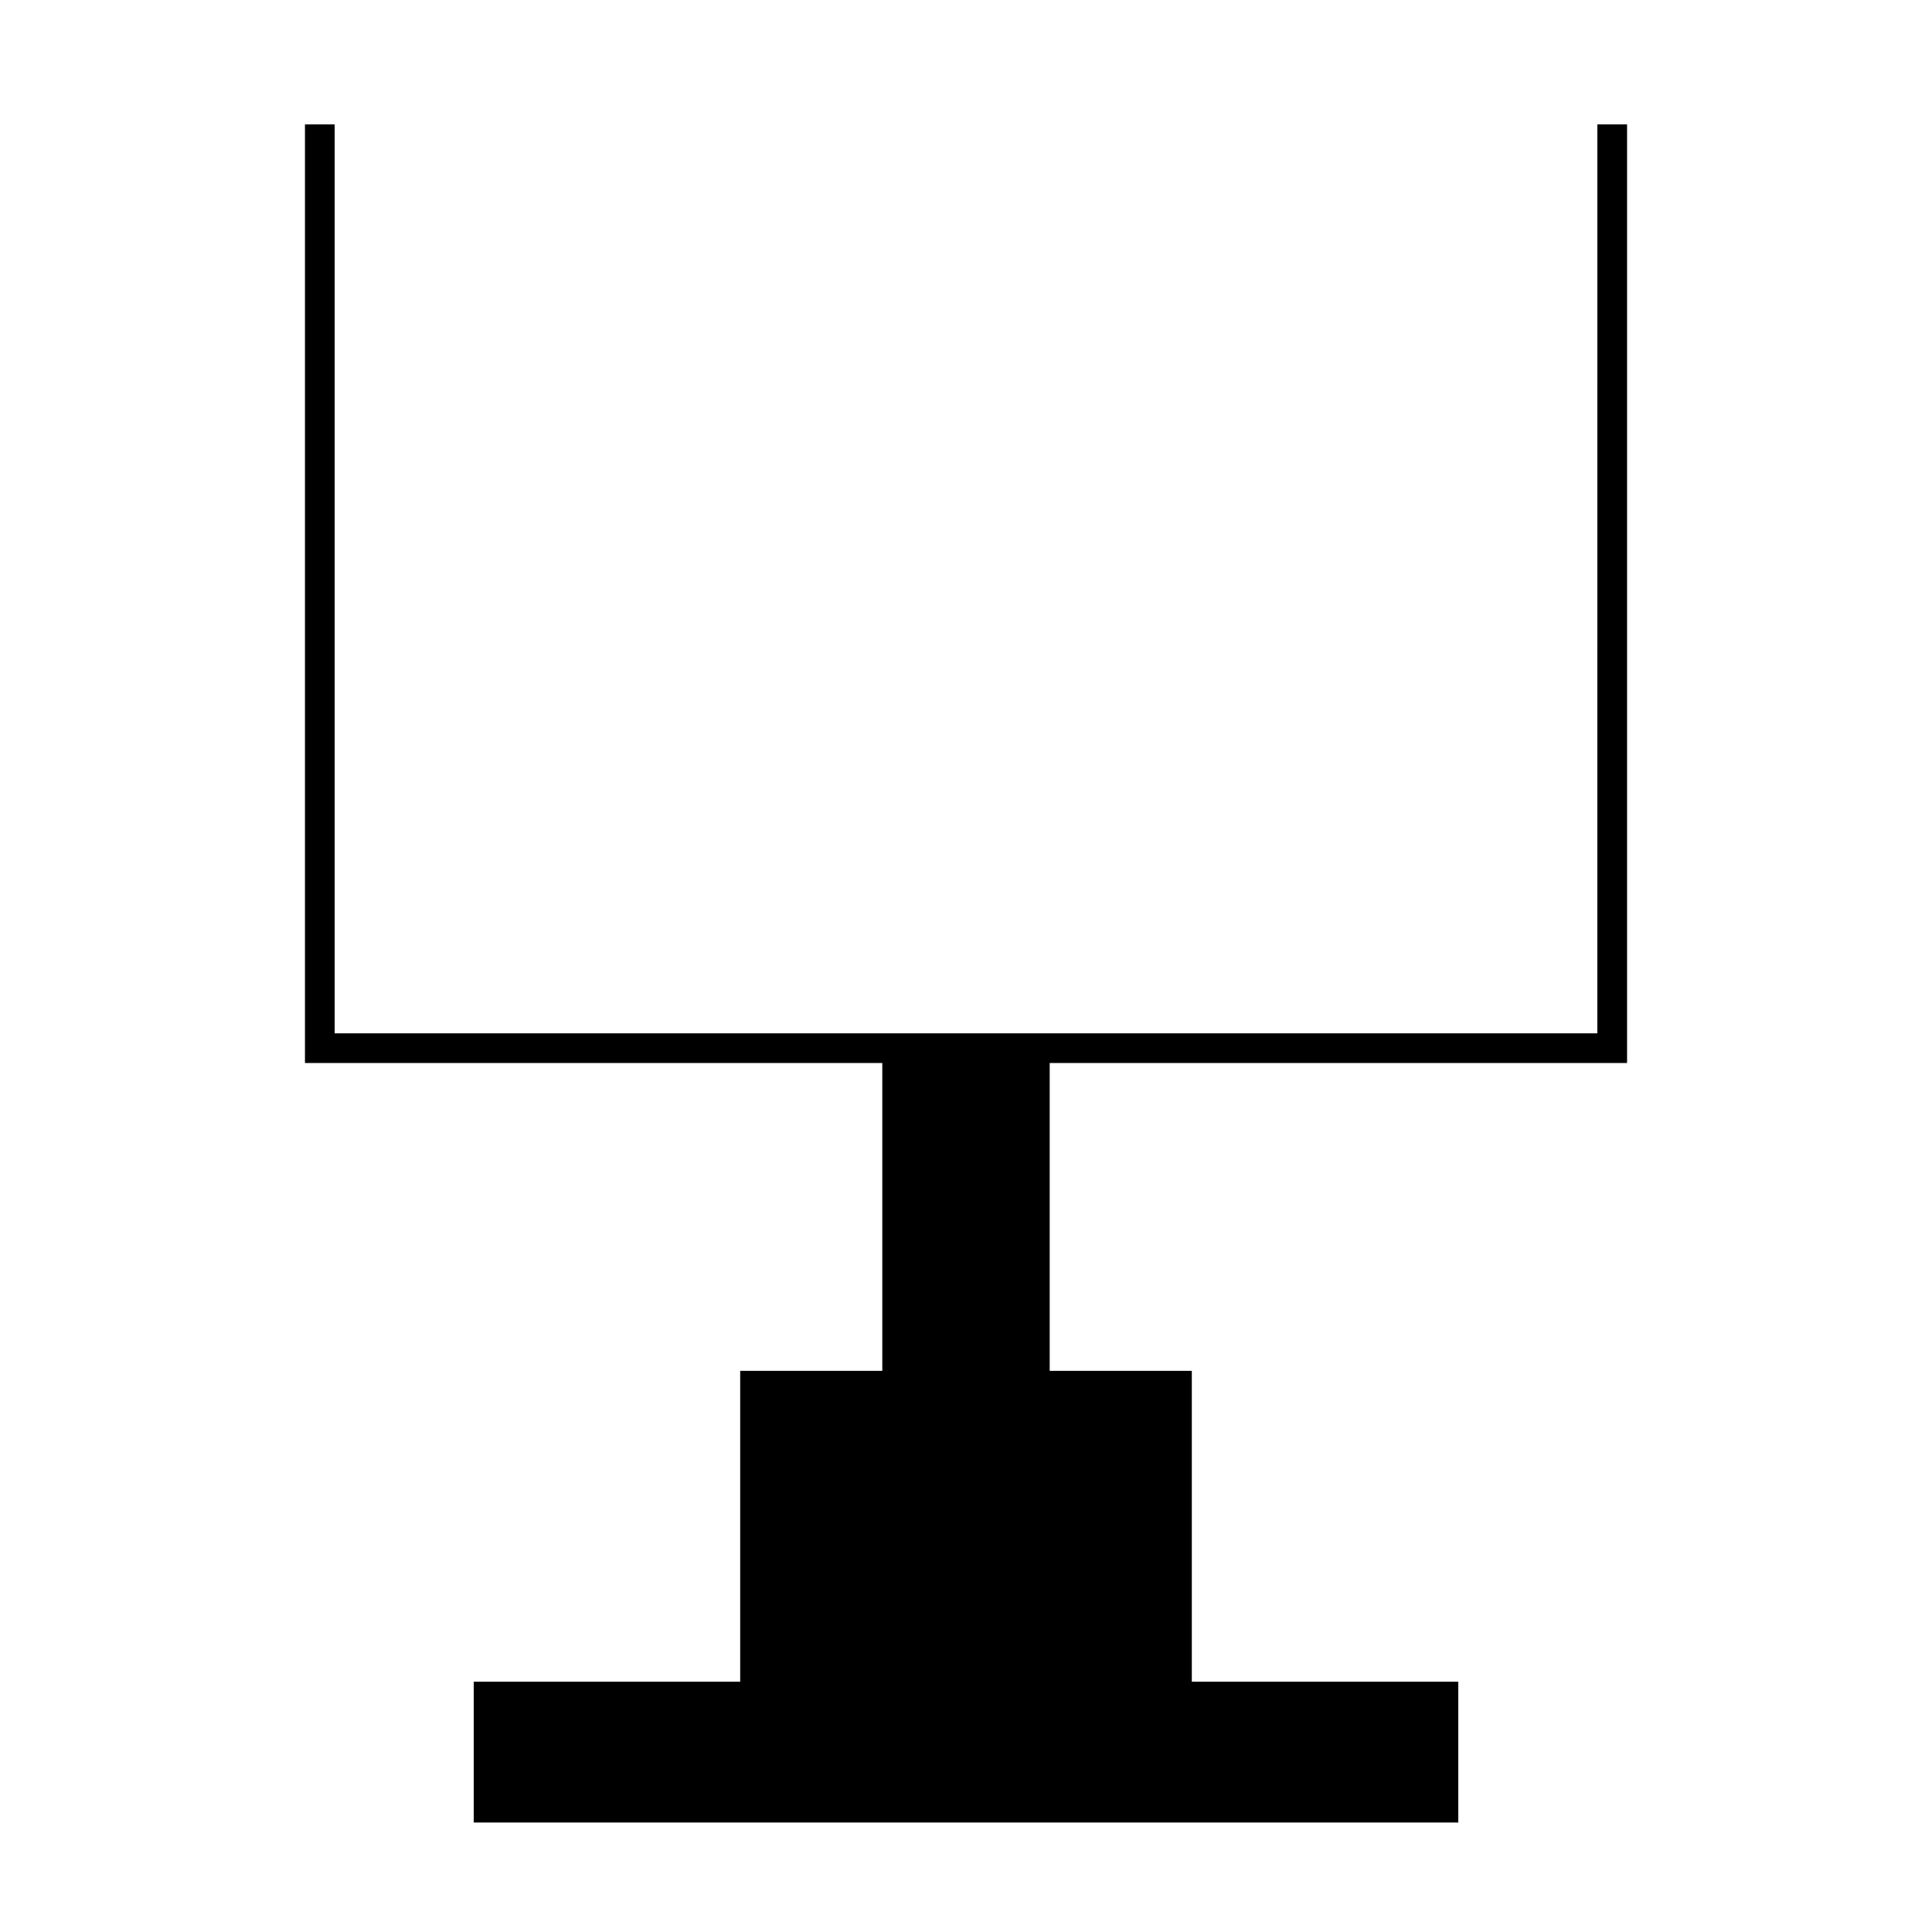
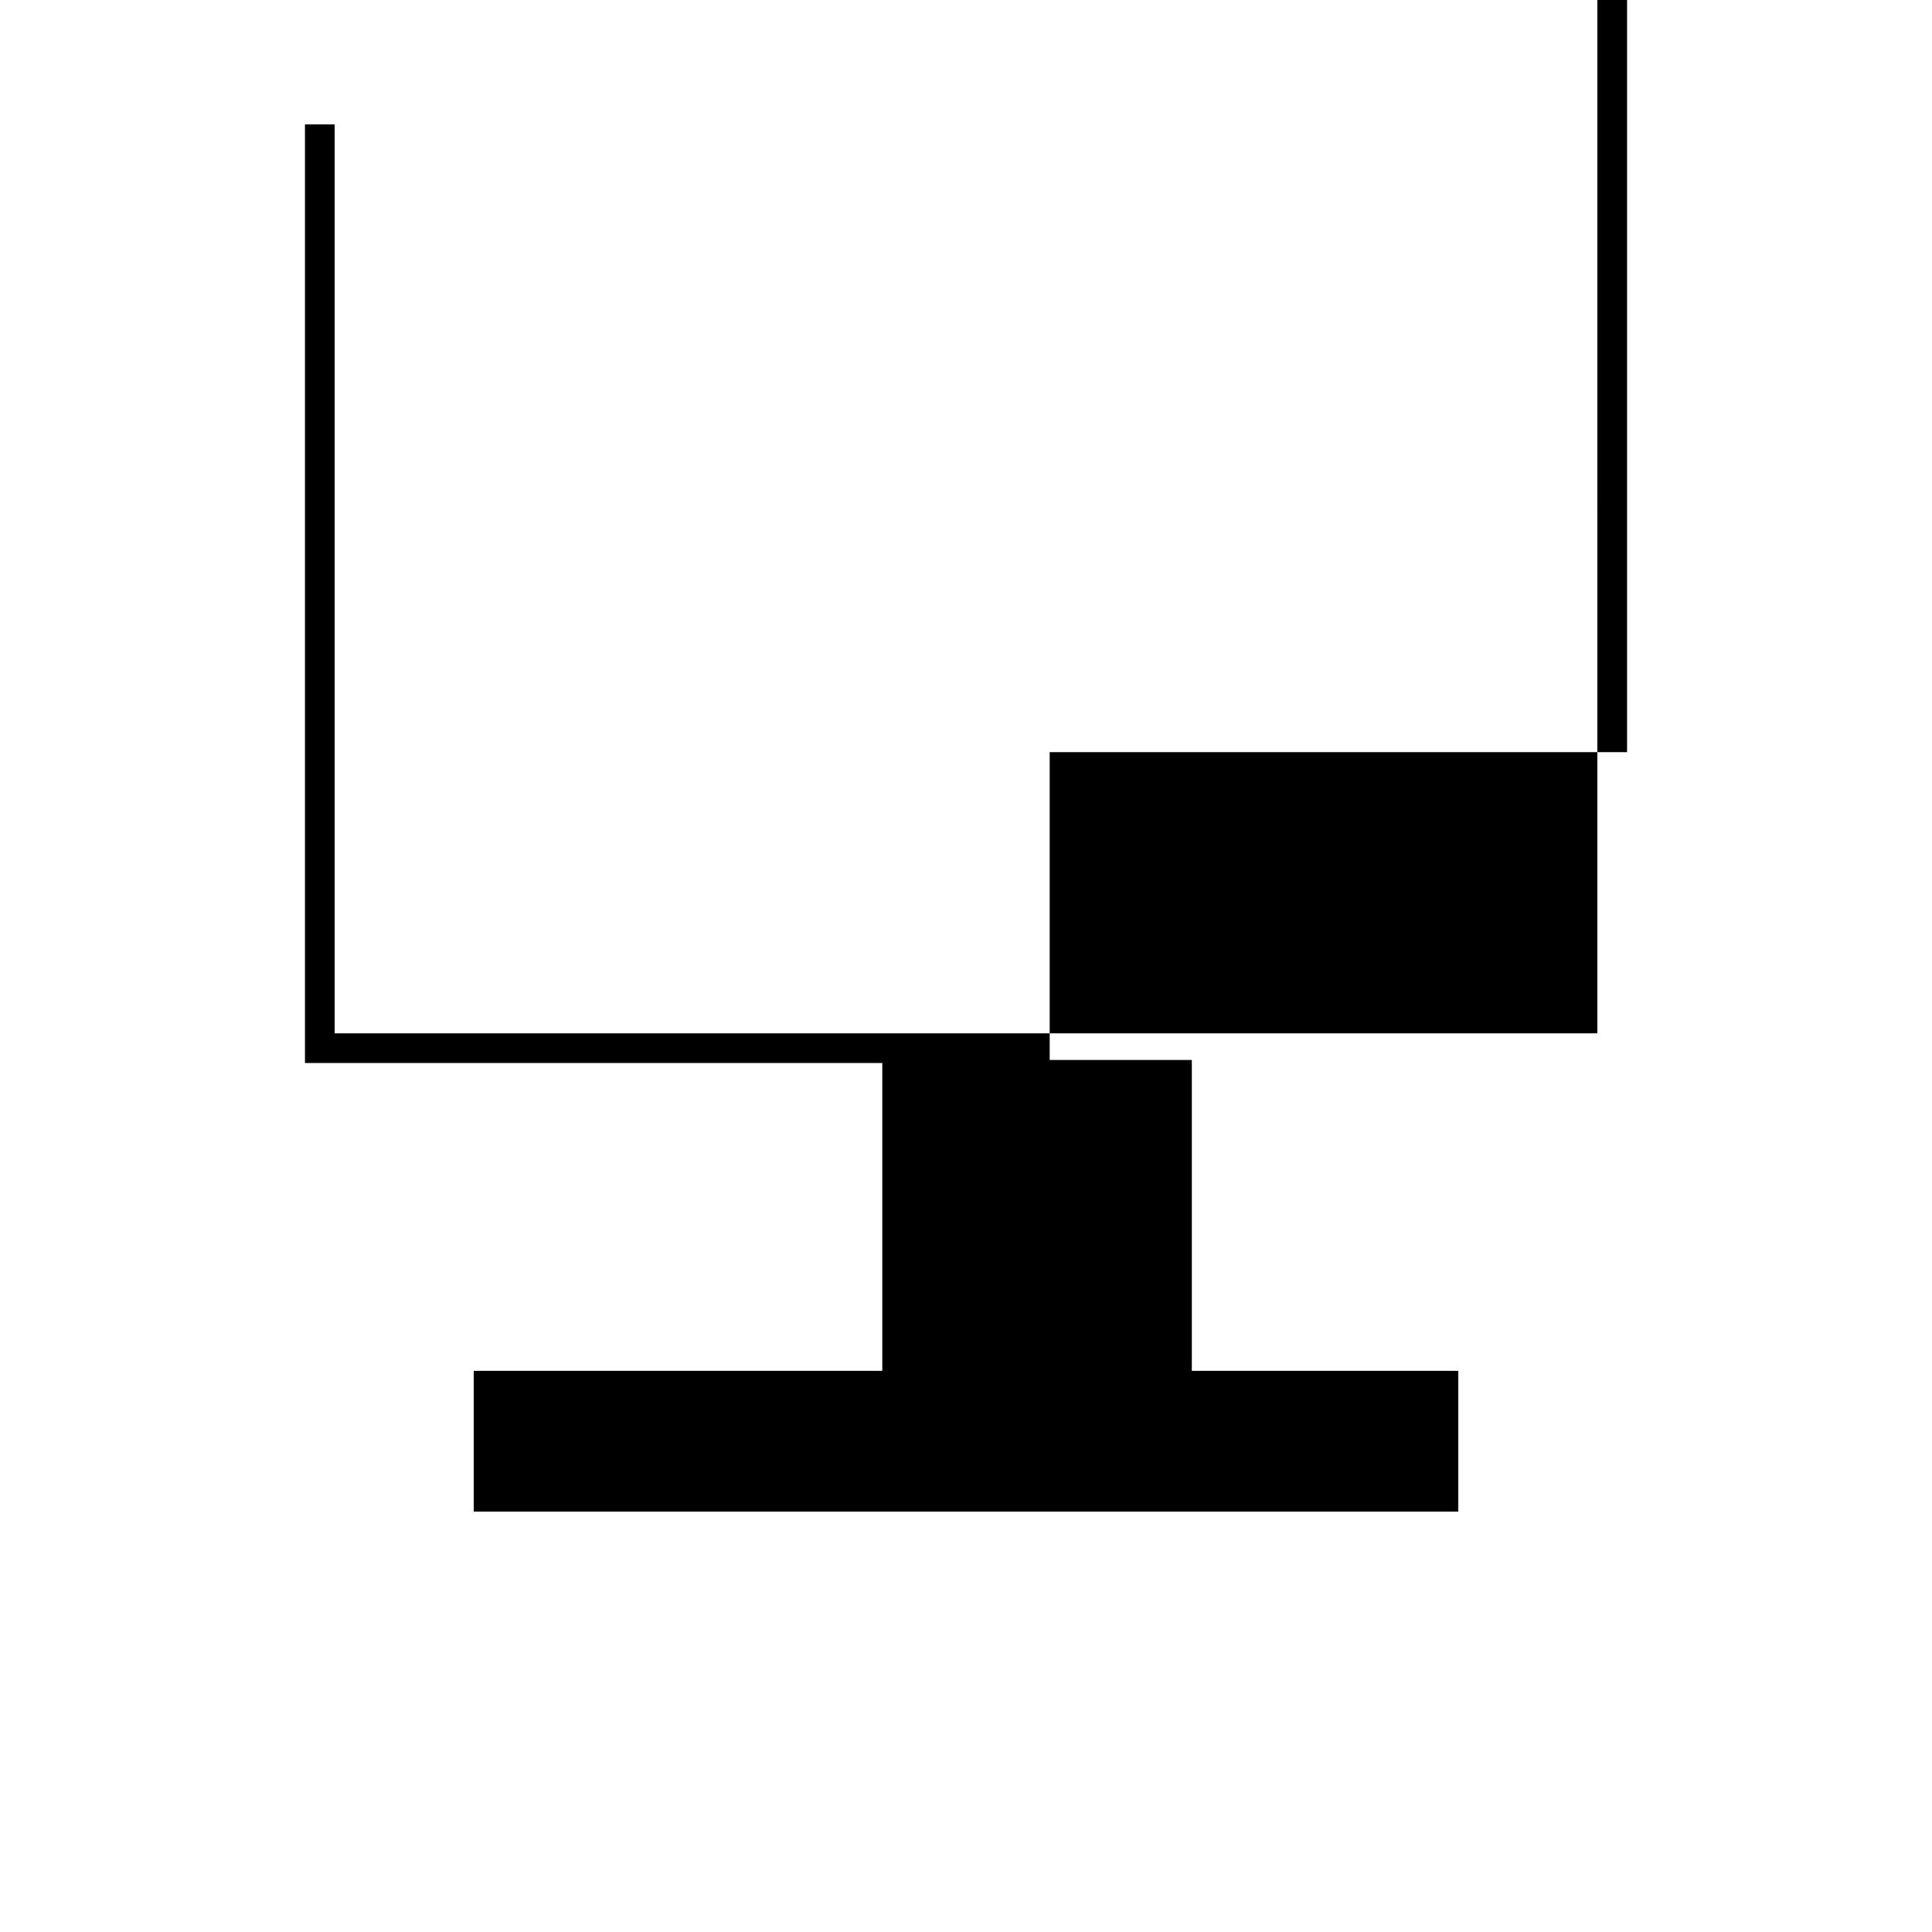
<svg xmlns="http://www.w3.org/2000/svg" fill="#000000" width="800px" height="800px" version="1.1" viewBox="144 144 512 512">
-   <path d="m567.31 417.84h-334.62v-240.88h-7.871v248.75h153v81.578h-37.66v82.387h-70.617v37.305h260.92v-37.305h-70.617v-82.387h-37.664v-81.578h153.01v-248.75h-7.875z" />
+   <path d="m567.31 417.84h-334.62v-240.88h-7.871v248.75h153v81.578h-37.66h-70.617v37.305h260.92v-37.305h-70.617v-82.387h-37.664v-81.578h153.01v-248.75h-7.875z" />
</svg>